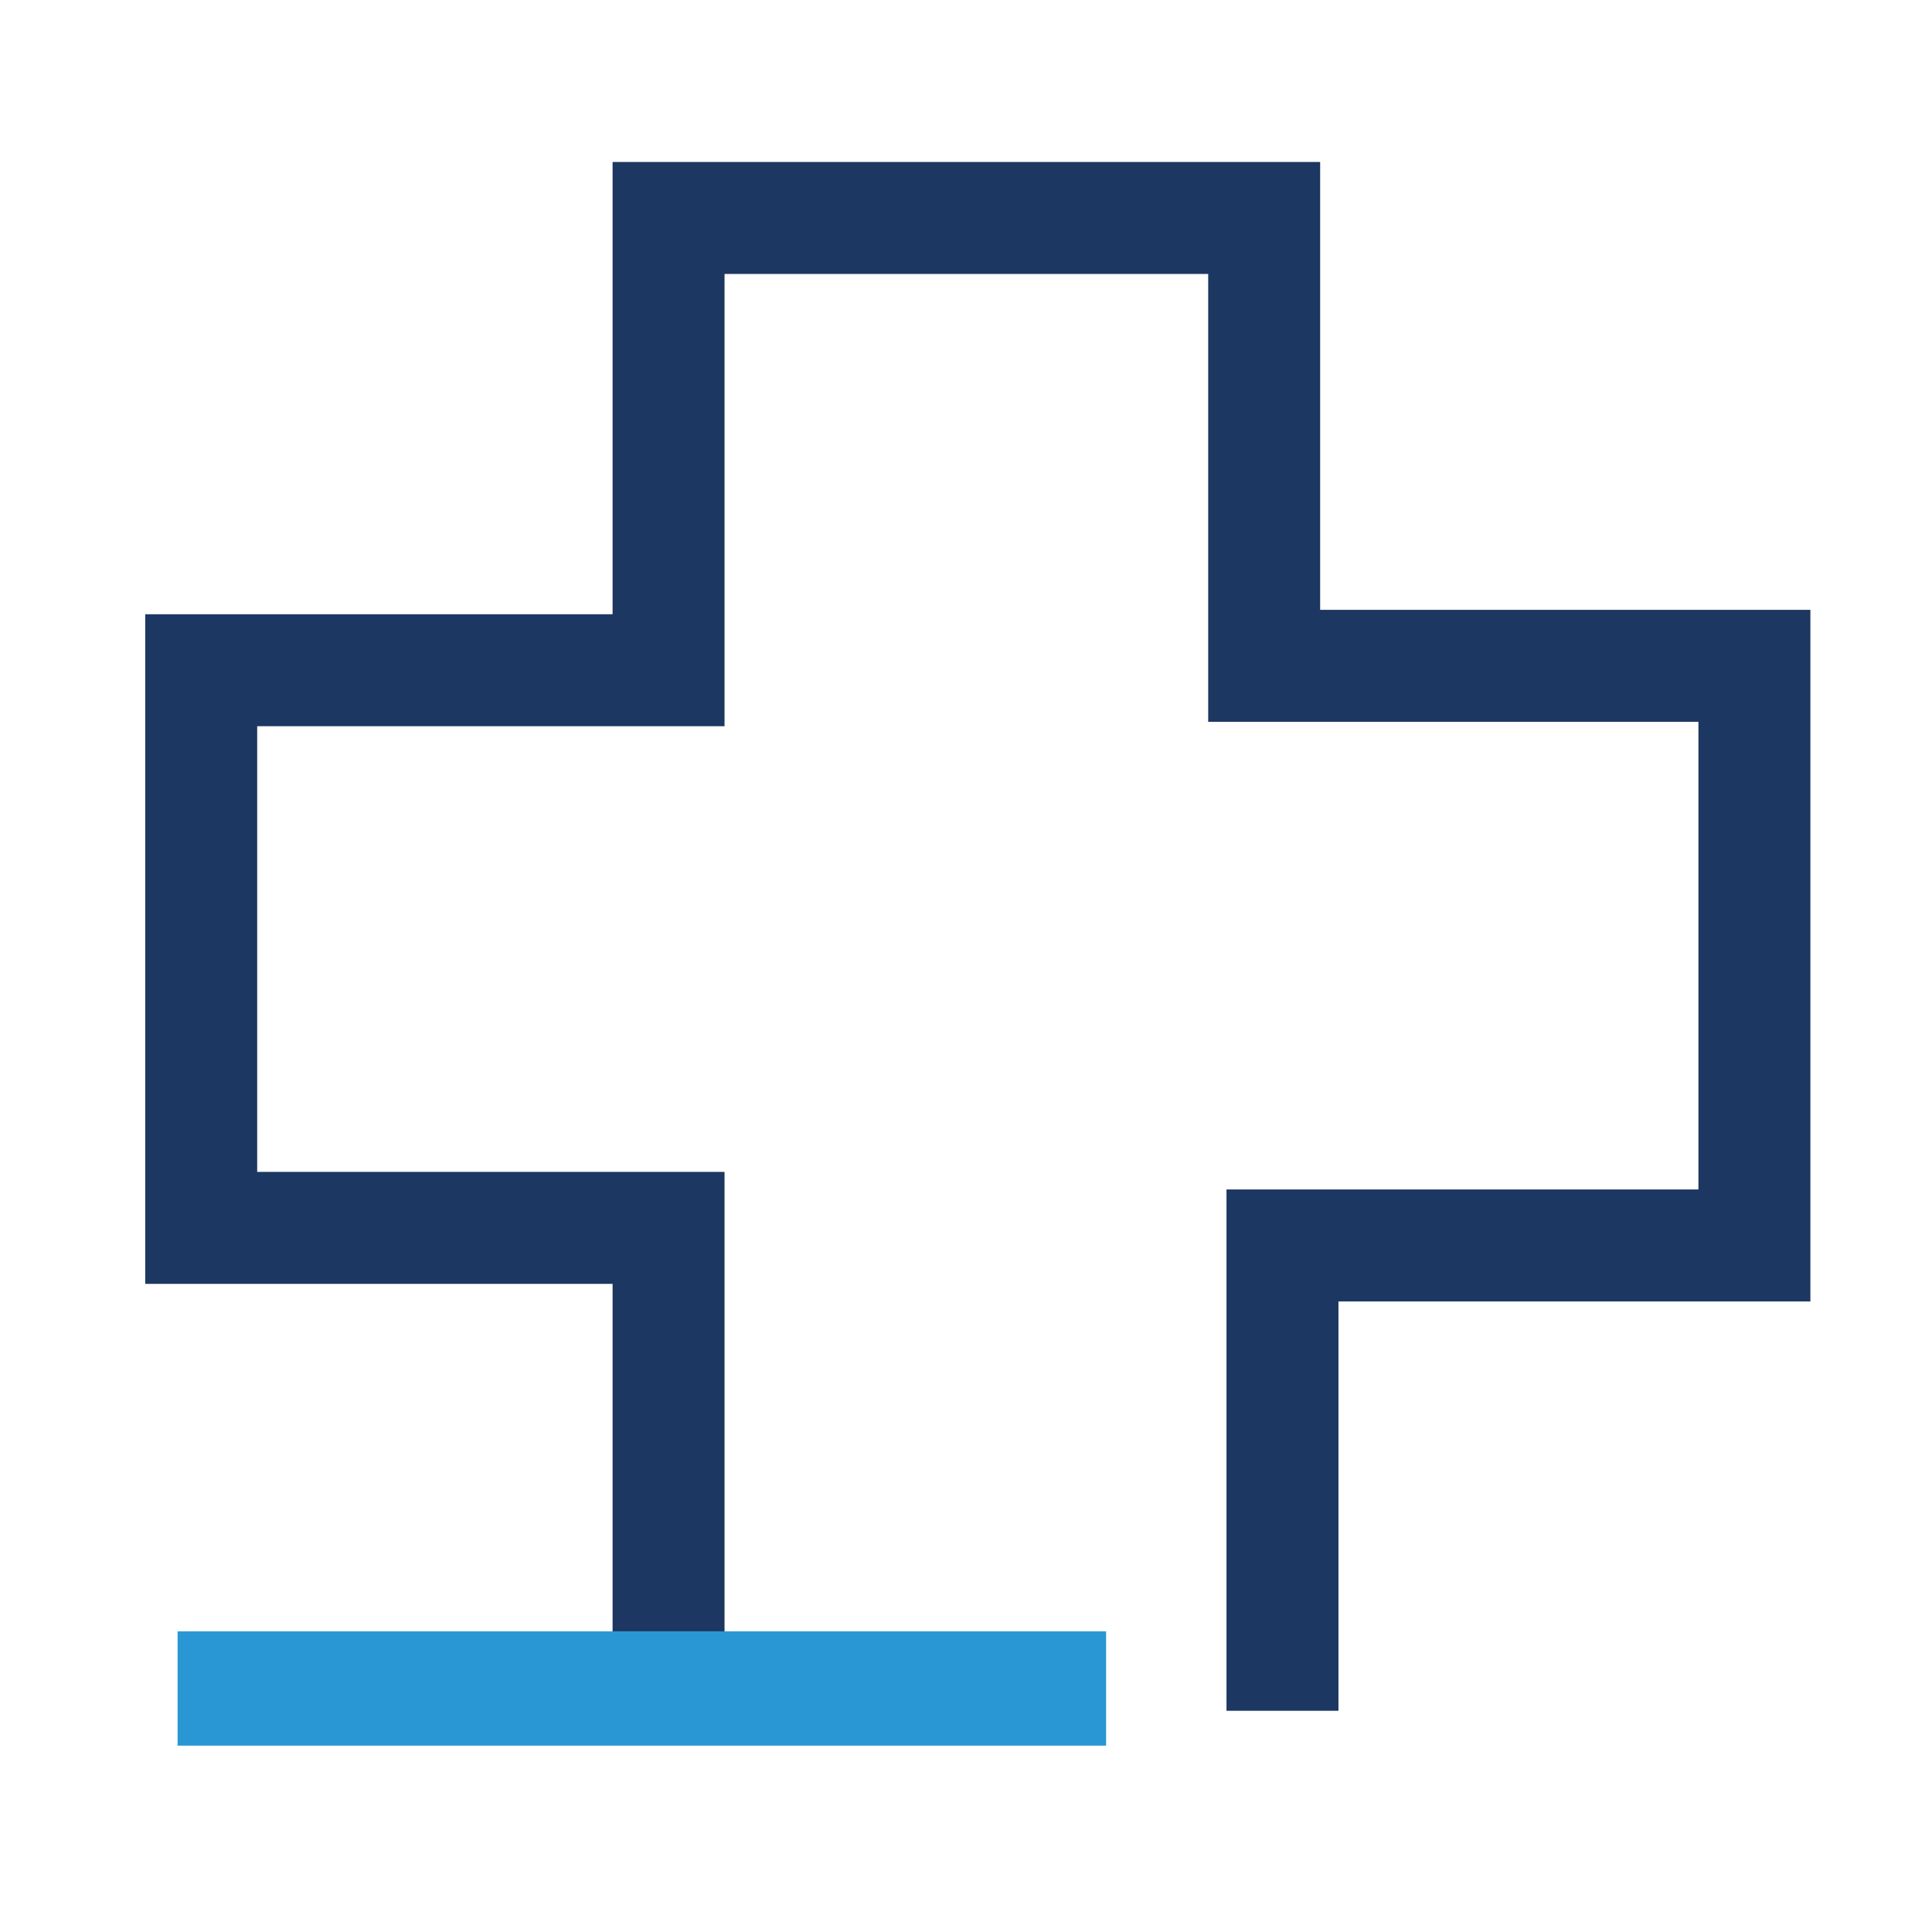
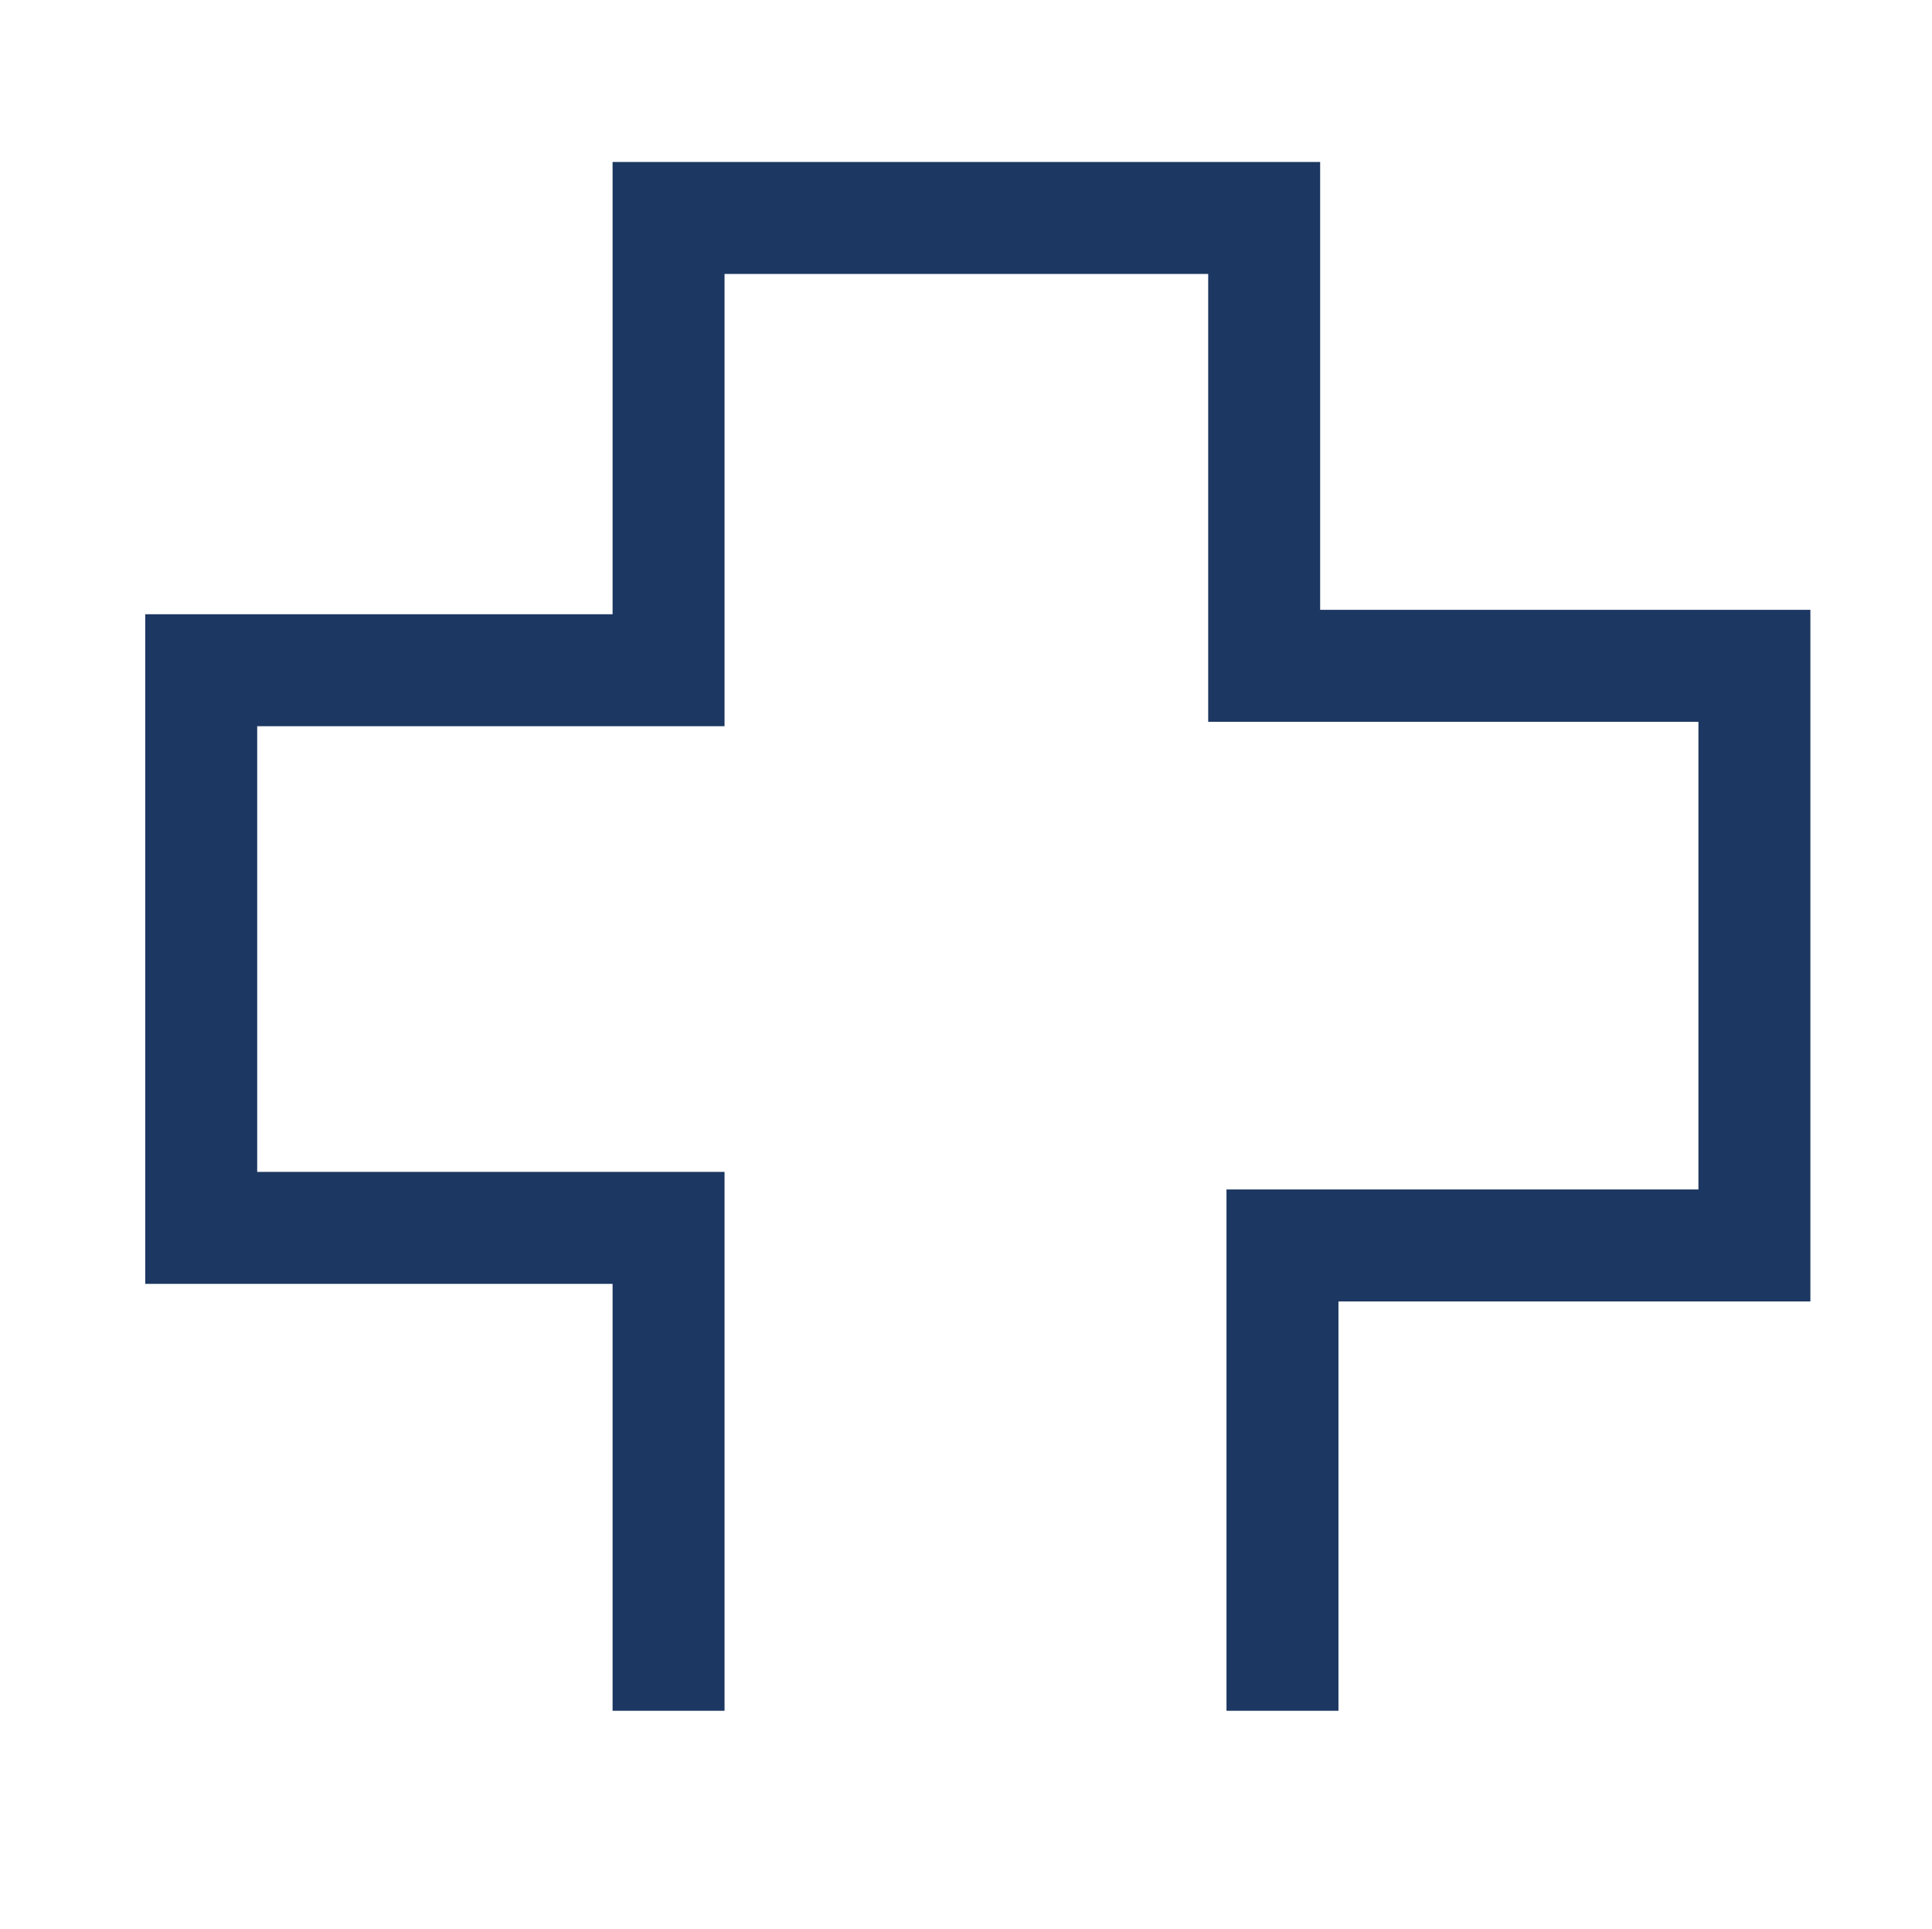
<svg xmlns="http://www.w3.org/2000/svg" version="1.1" id="Capa_1" x="0px" y="0px" viewBox="0 0 236.5 236.1" style="enable-background:new 0 0 236.5 236.1;" xml:space="preserve">
  <style type="text/css">
	.st0{fill:none;stroke:#1C3761;stroke-width:13.705;stroke-miterlimit:10;}
	.st1{fill:none;stroke:#2997D4;stroke-width:14;stroke-miterlimit:10;}
</style>
  <g>
    <polyline class="st0" points="81.84,209.41 81.84,150.3 24.63,150.3 24.63,82.04 81.84,82.04 81.84,26.68 154.75,26.68    154.75,81.5 214.76,81.5 214.76,152.45 156.99,152.45 156.99,209.41  " />
-     <line class="st1" x1="21.74" y1="206.68" x2="135.4" y2="206.68" />
  </g>
</svg>